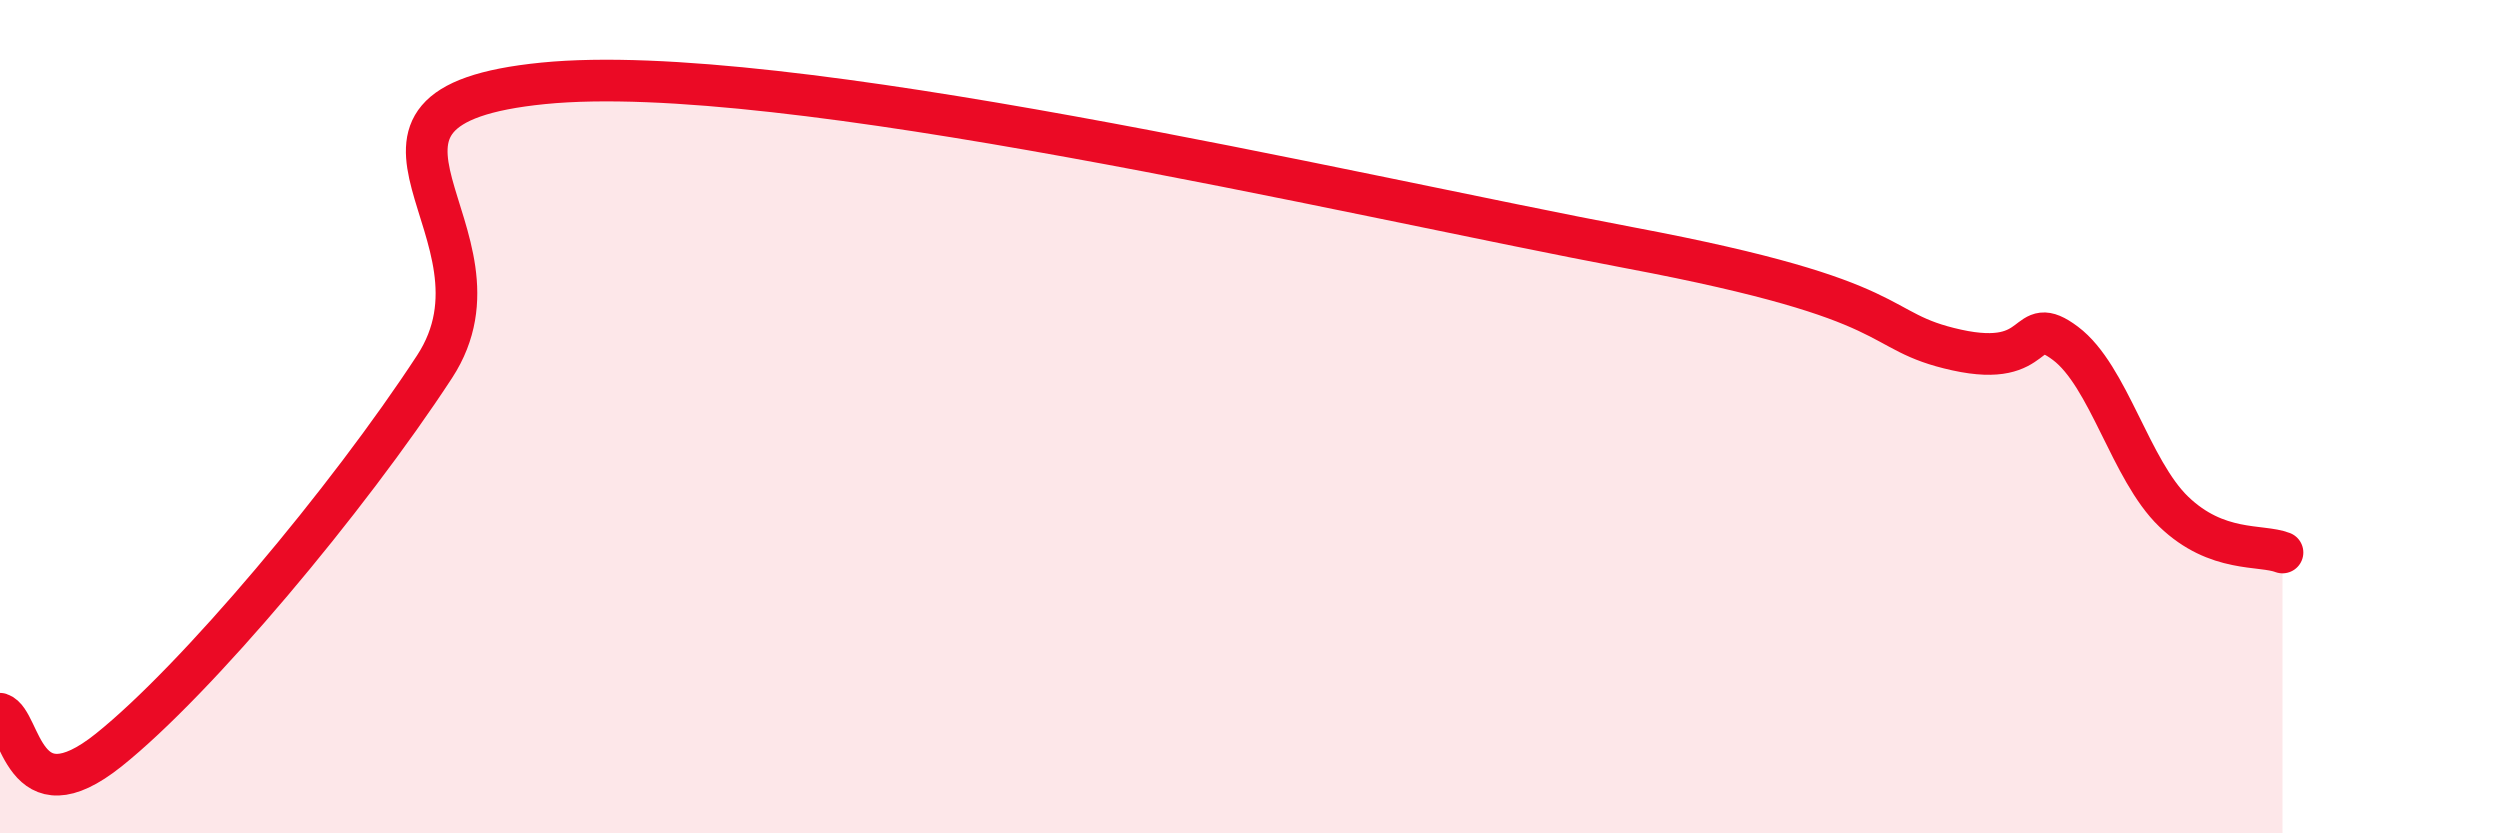
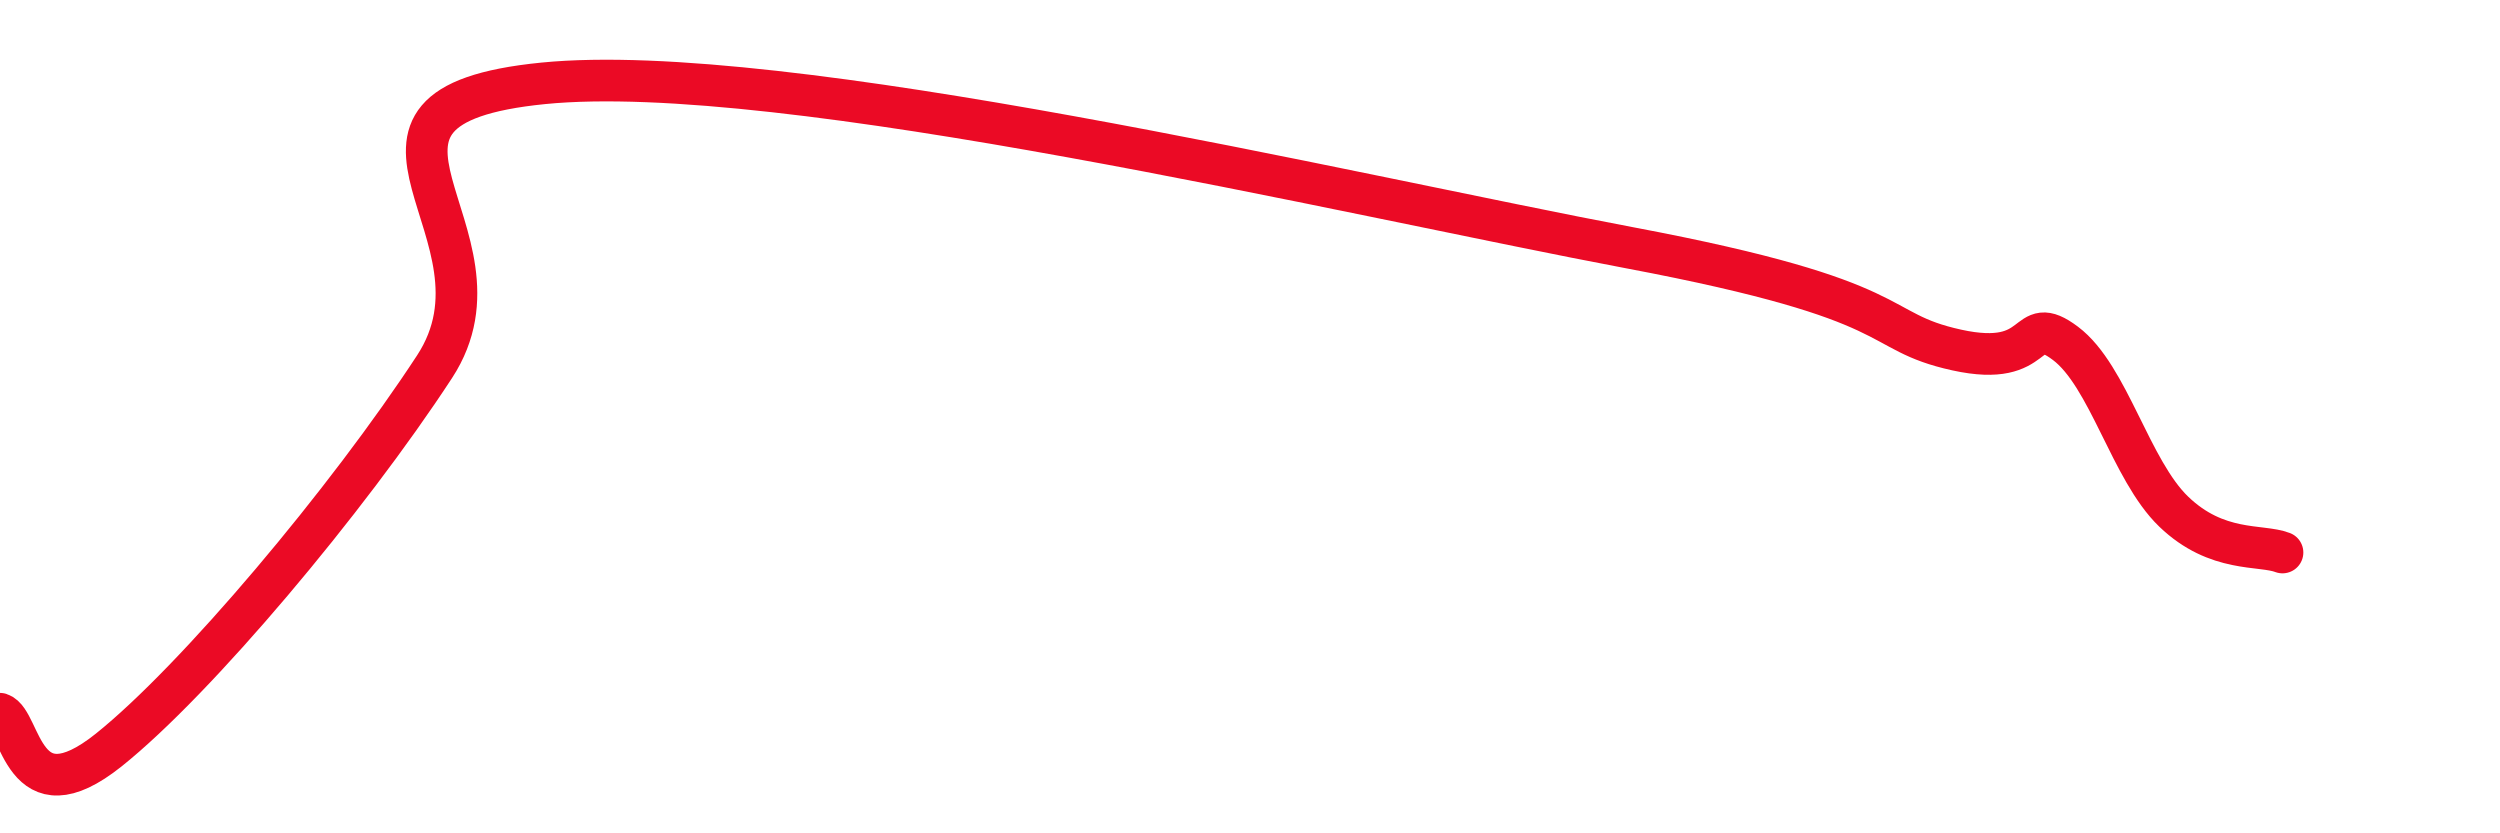
<svg xmlns="http://www.w3.org/2000/svg" width="60" height="20" viewBox="0 0 60 20">
-   <path d="M 0,17.13 C 0.52,17.3 0.52,19.67 2.61,18 C 4.7,16.33 8.34,12 10.43,8.8 C 12.52,5.6 7.3,2.57 13.04,2 C 18.78,1.43 32.35,4.67 39.13,5.95 C 45.91,7.23 44.87,7.94 46.96,8.4 C 49.05,8.86 48.53,7.46 49.57,8.24 C 50.61,9.02 51.13,11.28 52.17,12.28 C 53.21,13.28 54.26,13.06 54.78,13.26L54.78 20L0 20Z" fill="#EB0A25" opacity="0.1" stroke-linecap="round" stroke-linejoin="round" />
  <path d="M 0,17.13 C 0.52,17.3 0.52,19.67 2.61,18 C 4.7,16.33 8.34,12 10.43,8.8 C 12.52,5.6 7.3,2.57 13.04,2 C 18.78,1.43 32.35,4.67 39.13,5.95 C 45.91,7.23 44.87,7.94 46.96,8.4 C 49.05,8.86 48.53,7.46 49.57,8.24 C 50.61,9.02 51.13,11.28 52.17,12.28 C 53.21,13.28 54.26,13.06 54.78,13.26" stroke="#EB0A25" stroke-width="1" fill="none" stroke-linecap="round" stroke-linejoin="round" />
</svg>